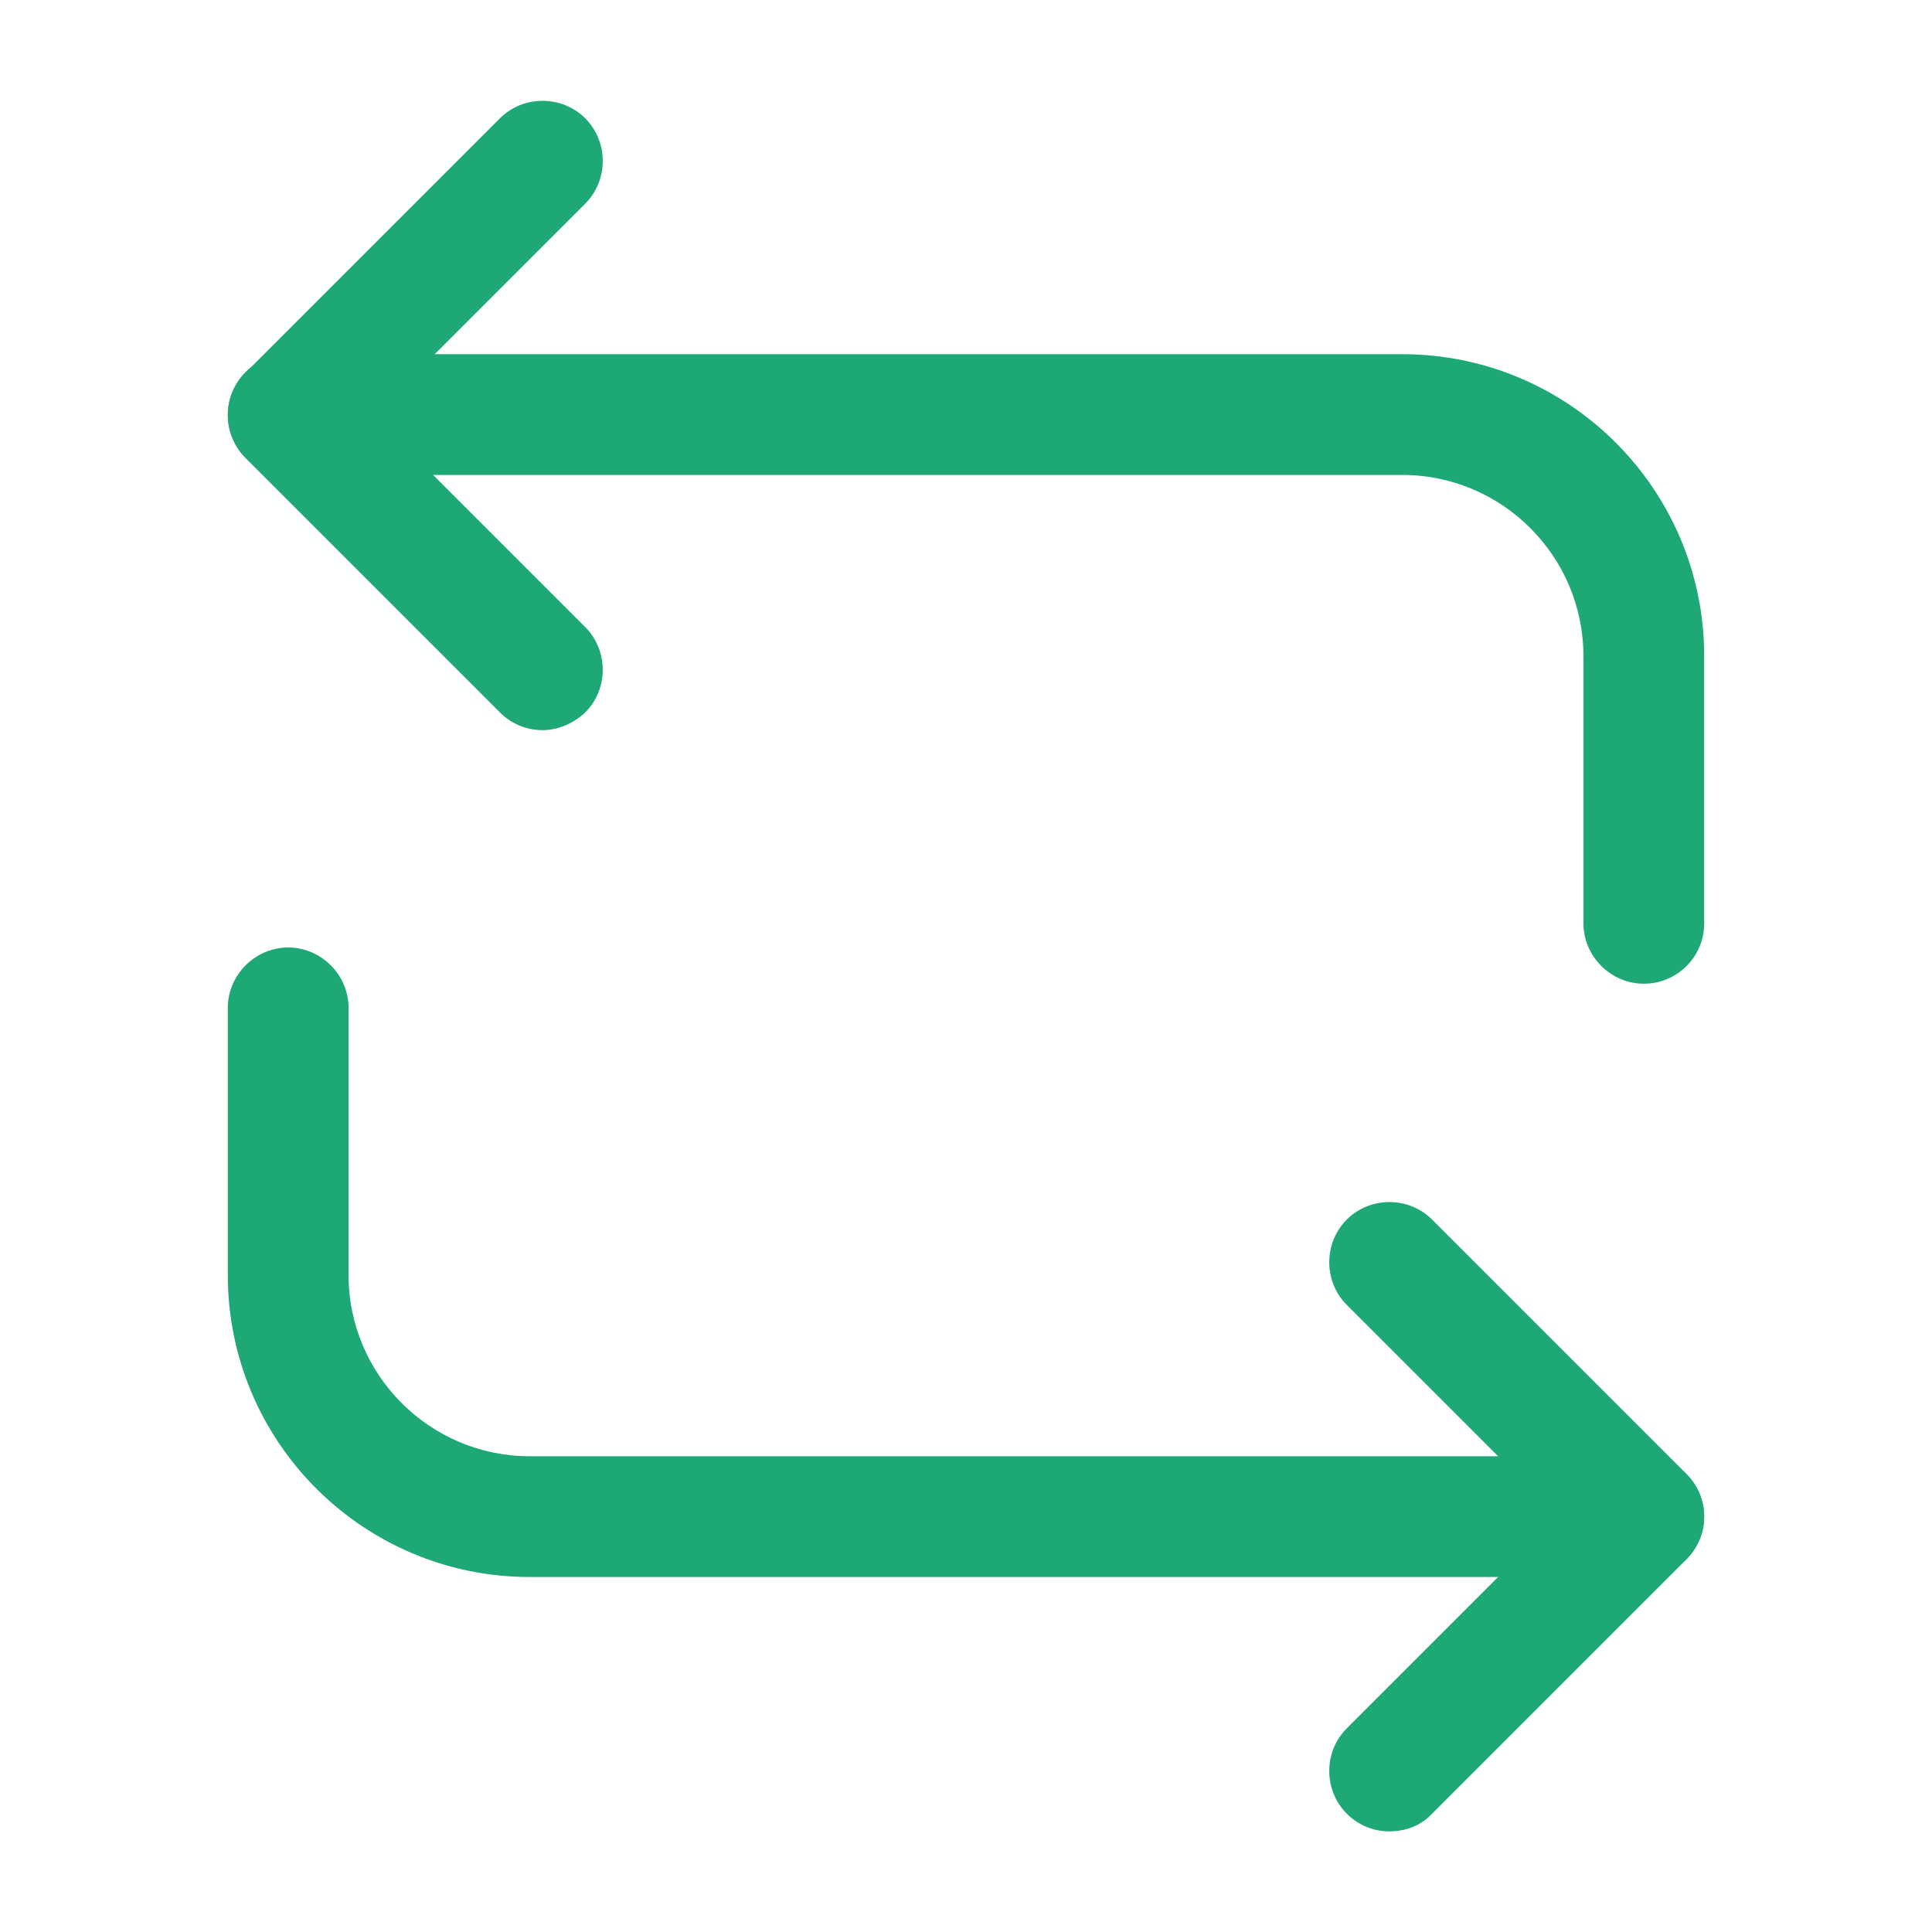
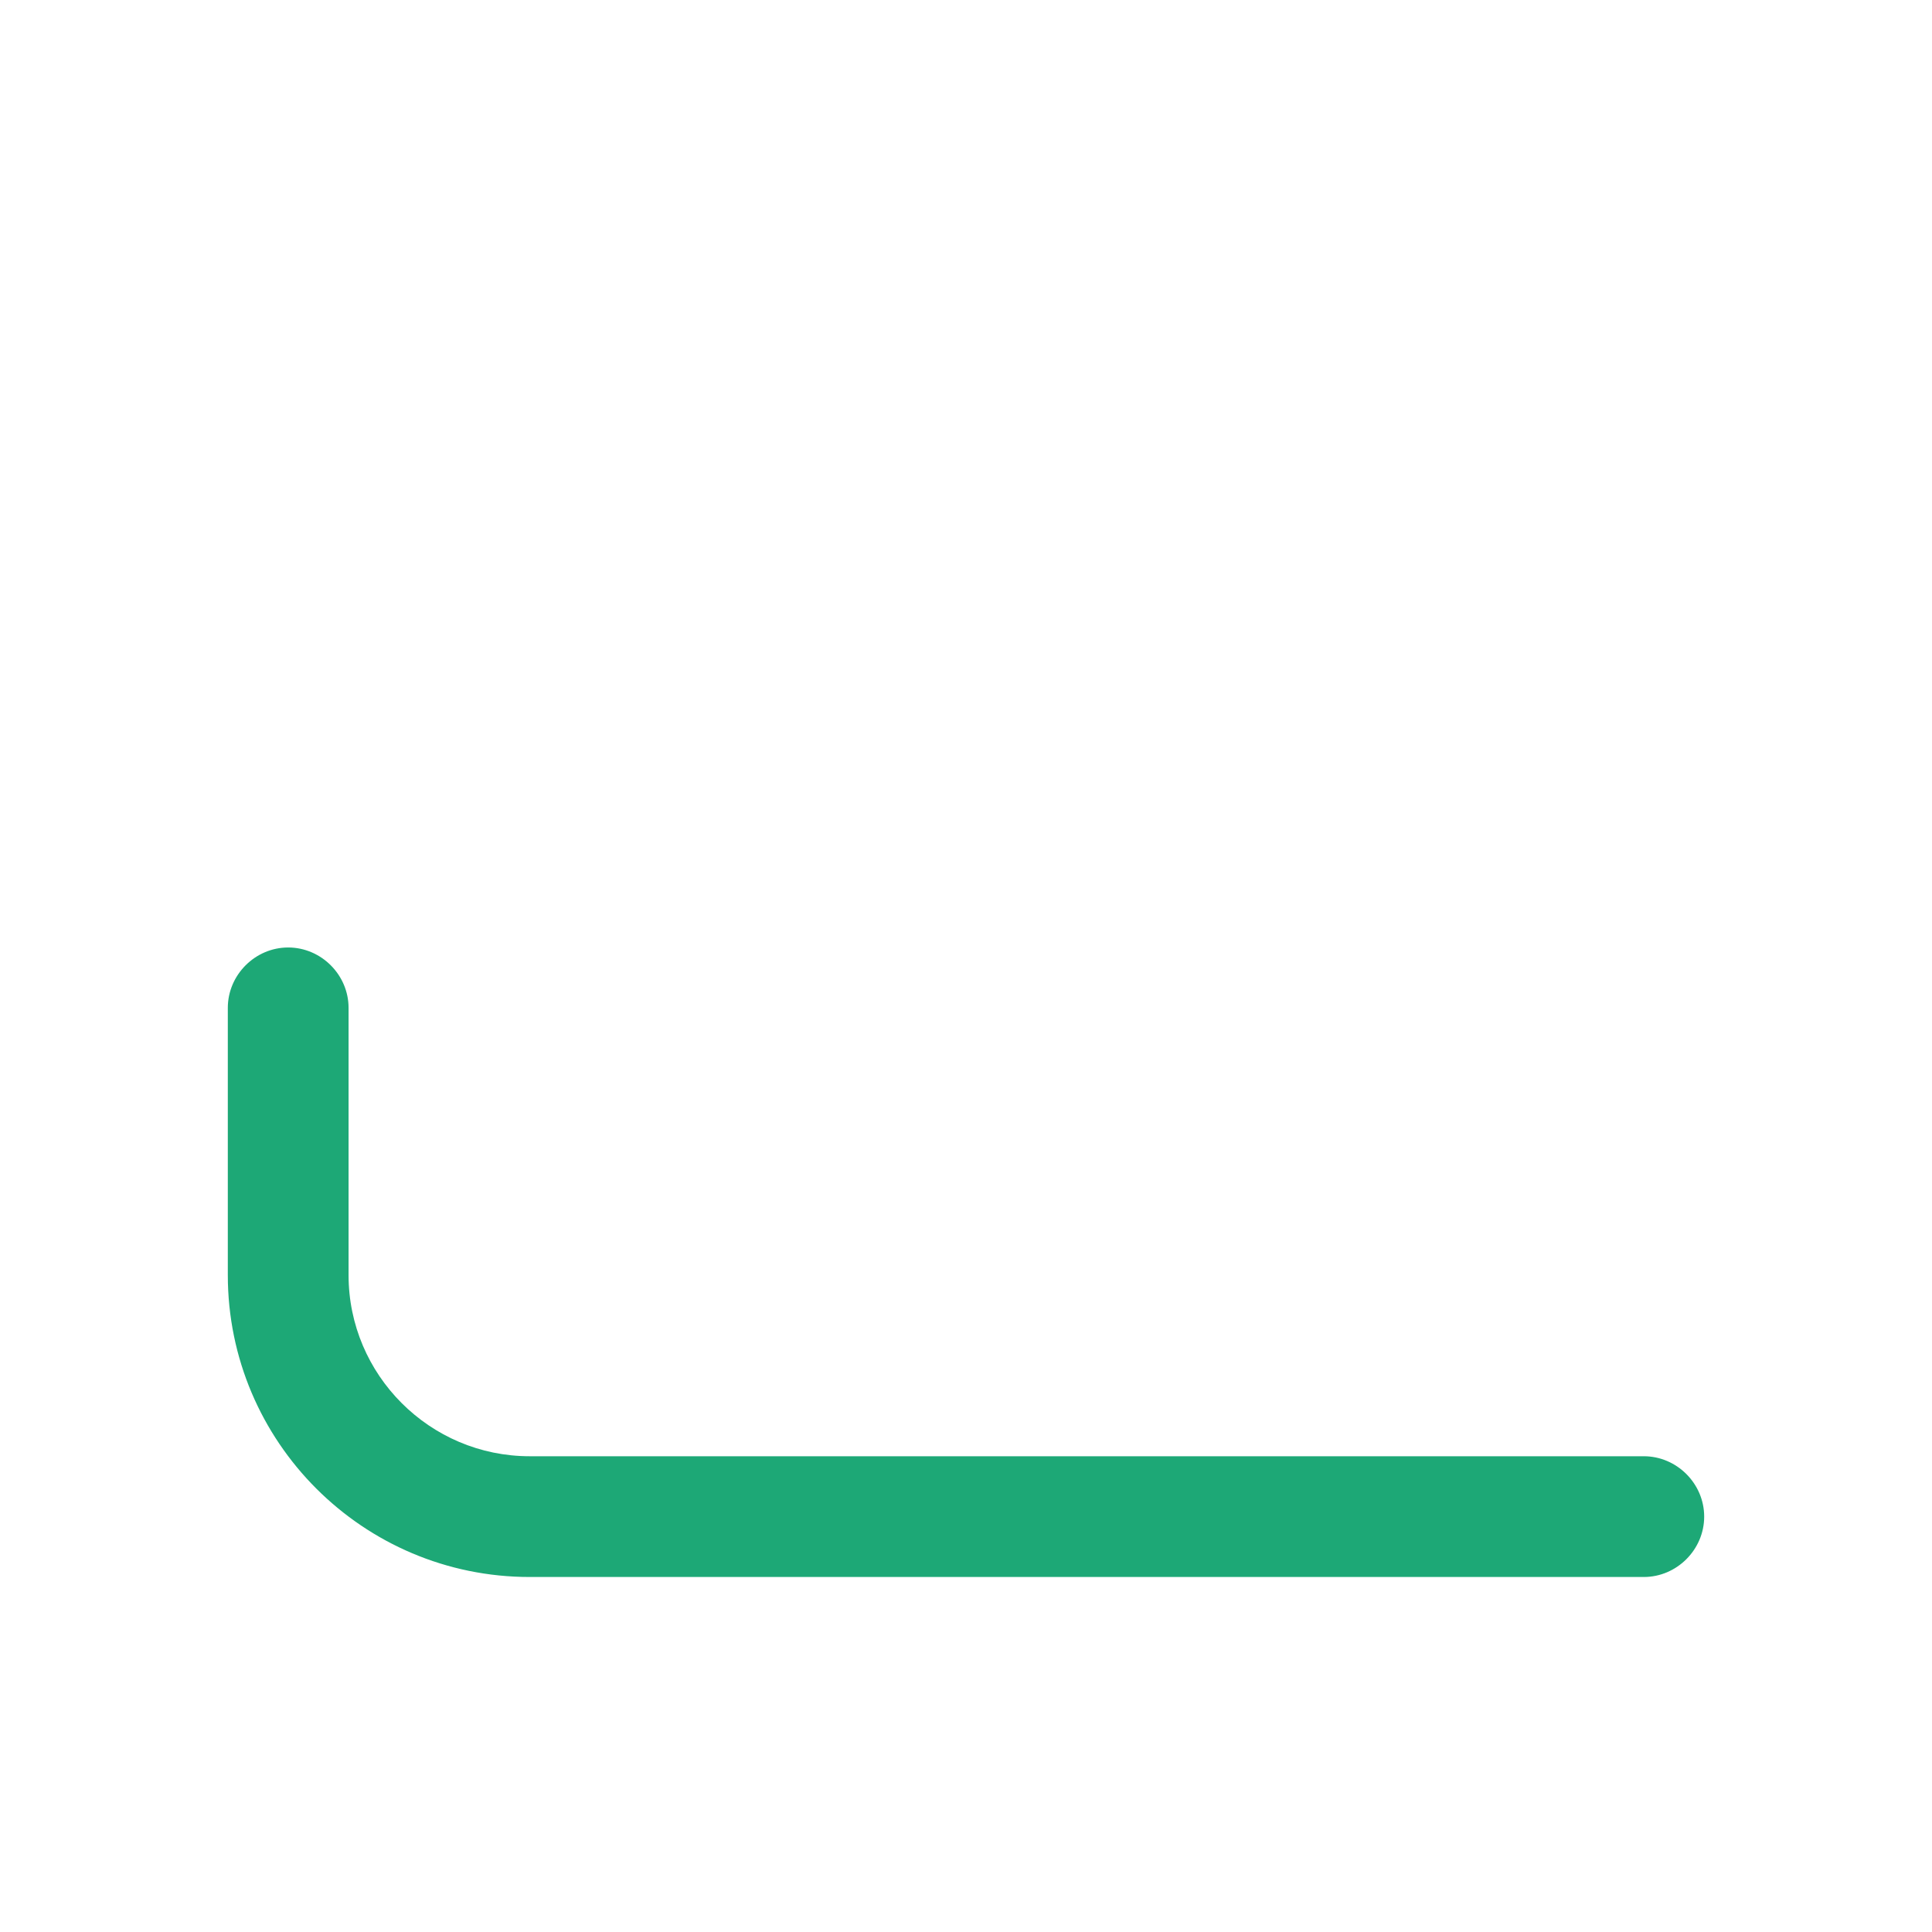
<svg xmlns="http://www.w3.org/2000/svg" width="48" height="48" viewBox="0 0 48 48" fill="none">
-   <path d="M40.84 24.44C40.02 24.44 39.34 23.76 39.34 22.94V16.3C39.34 13.82 37.32 11.8 34.84 11.8H7.16C6.34 11.8 5.66 11.12 5.66 10.3C5.66 9.48 6.34 8.8 7.16 8.8H34.84C38.98 8.8 42.34 12.16 42.34 16.3V22.94C42.34 23.78 41.66 24.44 40.84 24.44Z" fill="#1DA876" />
-   <path d="M13.48 18.14C13.1 18.14 12.72 18 12.42 17.7L6.1 11.38C5.82 11.1 5.66 10.72 5.66 10.32C5.66 9.92 5.82 9.54 6.1 9.26L12.42 2.94C13 2.36 13.96 2.36 14.54 2.94C15.12 3.52 15.12 4.48 14.54 5.06L9.28 10.32L14.54 15.58C15.12 16.16 15.12 17.12 14.54 17.7C14.24 17.98 13.86 18.14 13.48 18.14Z" fill="#1DA876" />
-   <path d="M40.84 39.18H13.16C9.02 39.18 5.66 35.82 5.66 31.68V25.04C5.66 24.22 6.34 23.54 7.16 23.54C7.98 23.54 8.66 24.22 8.66 25.04V31.68C8.66 34.16 10.68 36.18 13.16 36.18H40.84C41.66 36.18 42.34 36.86 42.34 37.68C42.34 38.5 41.66 39.18 40.84 39.18Z" fill="#1DA876" />
-   <path d="M34.52 45.5C34.14 45.5 33.76 45.36 33.46 45.06C32.88 44.48 32.88 43.52 33.46 42.94L38.72 37.68L33.46 32.42C32.88 31.84 32.88 30.88 33.46 30.3C34.04 29.72 35 29.72 35.58 30.3L41.9 36.62C42.18 36.9 42.34 37.28 42.34 37.68C42.34 38.08 42.18 38.46 41.9 38.74L35.58 45.06C35.3 45.36 34.92 45.5 34.52 45.5Z" fill="#1DA876" />
+   <path d="M40.84 39.18H13.16C9.02 39.18 5.66 35.82 5.66 31.68V25.04C5.66 24.22 6.34 23.54 7.16 23.54C7.98 23.54 8.66 24.22 8.66 25.04V31.68C8.66 34.16 10.68 36.18 13.16 36.18H40.84C41.66 36.18 42.34 36.86 42.34 37.68C42.34 38.5 41.66 39.18 40.84 39.18" fill="#1DA876" />
</svg>